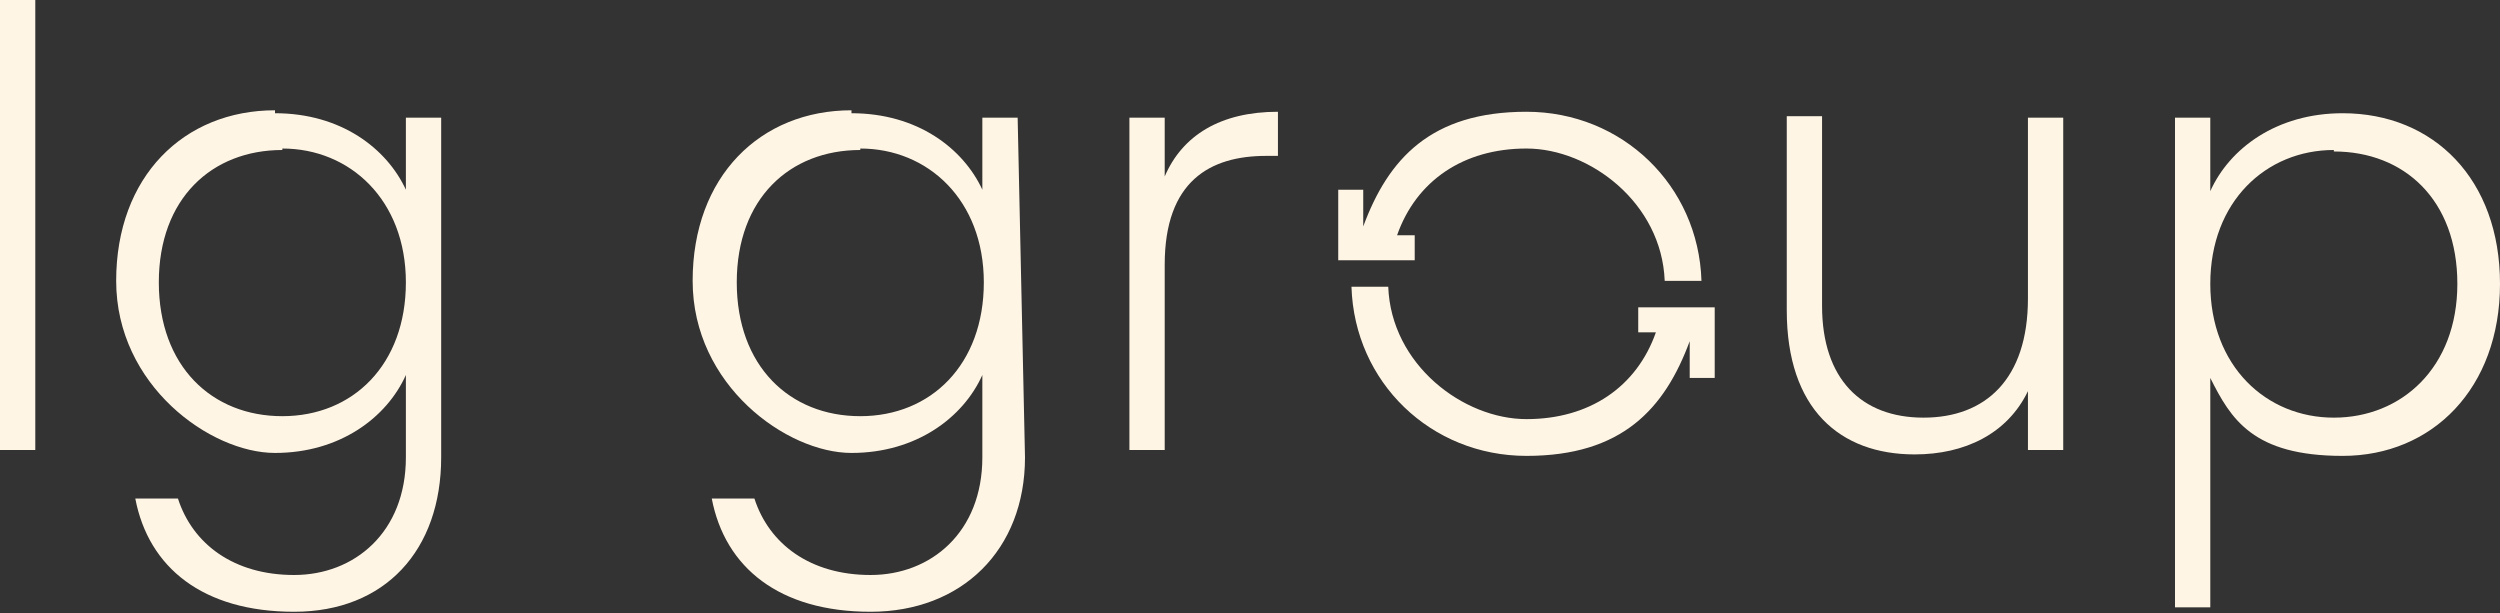
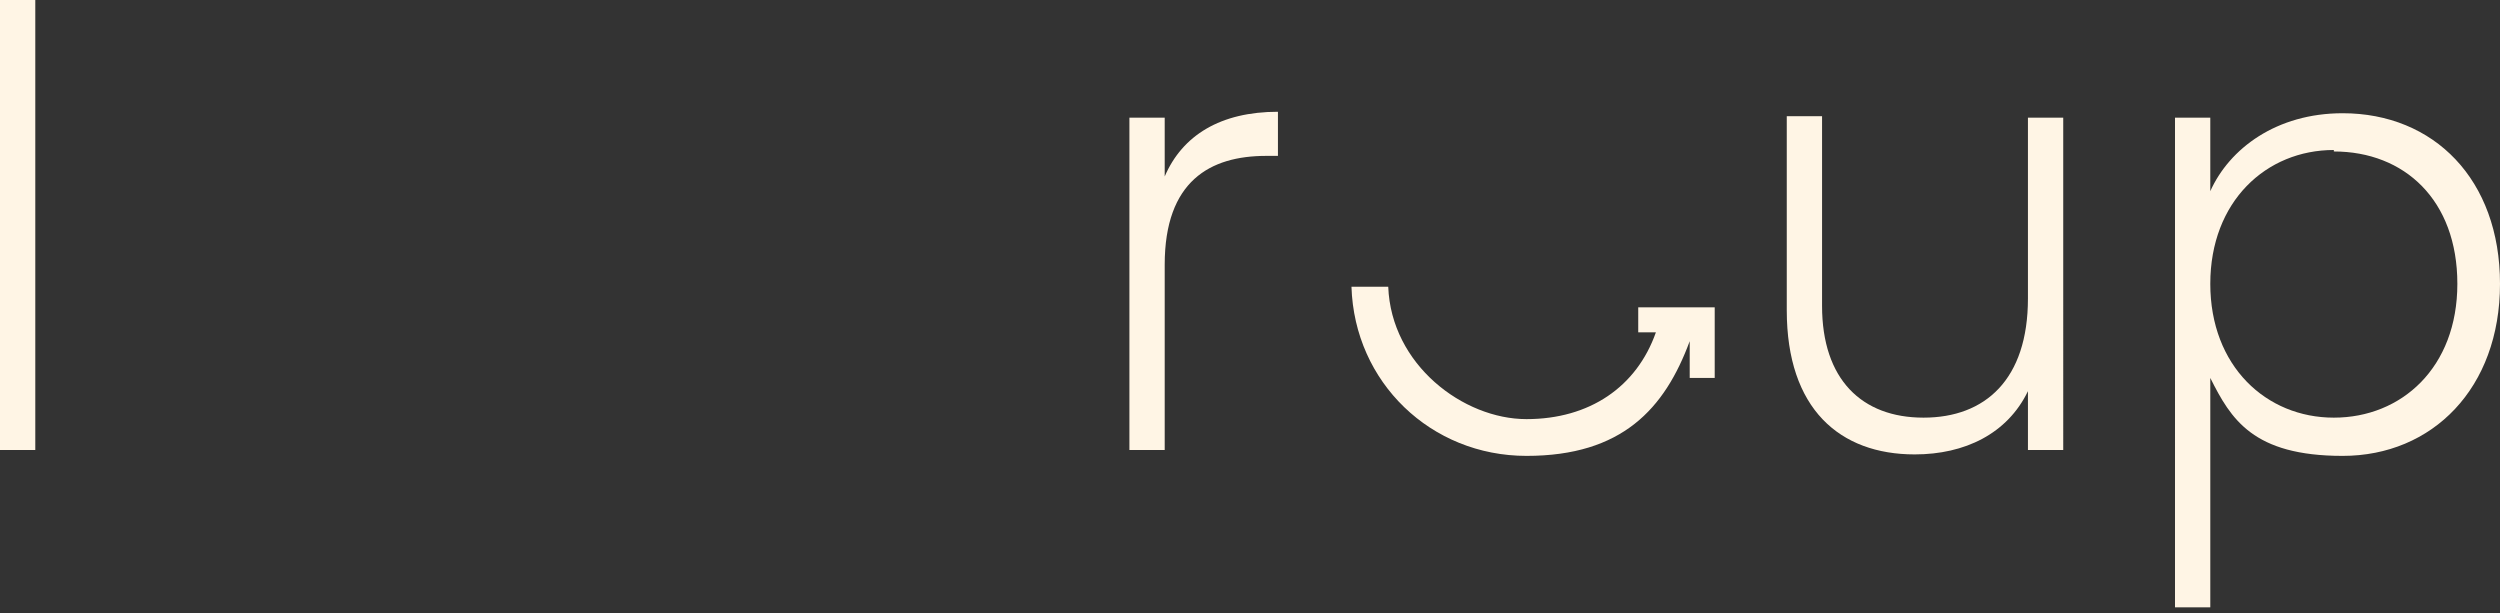
<svg xmlns="http://www.w3.org/2000/svg" id="Layer_1" version="1.1" viewBox="0 0 170 41.7">
  <rect x="0" y="0" width="170" height="41.7" fill="#333333" stroke="none" />
  <defs>
    <style>
      .st0 {
        fill: #fff5e5;
      }
    </style>
  </defs>
  <rect class="st0" width="2.4" height="30.6" />
-   <path class="st0" d="M18.7,7.7c4.5,0,7.6,2.4,8.9,5.2v-4.9h2.4v23.1c0,6.3-3.8,10.5-10,10.5s-9.9-3-10.8-7.7h2.9c1,3.1,3.8,5.2,7.9,5.2s7.6-2.9,7.6-8v-5.6c-1.3,2.9-4.5,5.3-8.9,5.3s-10.8-4.6-10.8-11.7c0-7.1,4.6-11.6,10.8-11.6M19.2,10.2c-4.8,0-8.4,3.3-8.4,9s3.6,9.1,8.4,9.1,8.4-3.5,8.4-9.1-3.8-9.1-8.4-9.1" />
-   <path class="st0" d="M57.9,7.7c4.5,0,7.6,2.4,8.9,5.2v-4.9h2.4l.5,23.1c0,6.3-4.3,10.5-10.5,10.5s-9.9-3-10.8-7.7h2.9c1,3.1,3.8,5.2,7.9,5.2s7.6-2.9,7.6-8v-5.6c-1.3,2.9-4.5,5.3-8.9,5.3s-10.8-4.6-10.8-11.7c0-7.1,4.6-11.6,10.8-11.6M58.5,10.2c-4.8,0-8.4,3.3-8.4,9s3.6,9.1,8.4,9.1,8.4-3.5,8.4-9.1-3.8-9.1-8.4-9.1" />
  <path class="st0" d="M79.2,30.6h-2.4V8h2.4v4c1.2-2.8,3.8-4.4,7.7-4.4v3h-.8c-3.8,0-6.9,1.7-6.9,7.4v12.6Z" />
-   <path class="st0" d="M140.3,30.6h-2.4v-4c-1.4,2.9-4.3,4.3-7.7,4.3-5.1,0-8.7-3.1-8.7-9.8v-13.2h2.4v12.9c0,5,2.7,7.6,6.9,7.6s7.1-2.6,7.1-8.1v-12.3h2.4v22.6h0Z" />
+   <path class="st0" d="M140.3,30.6h-2.4v-4c-1.4,2.9-4.3,4.3-7.7,4.3-5.1,0-8.7-3.1-8.7-9.8v-13.2h2.4v12.9c0,5,2.7,7.6,6.9,7.6s7.1-2.6,7.1-8.1v-12.3h2.4h0Z" />
  <path class="st0" d="M159.3,7.7c6.2,0,10.7,4.5,10.7,11.6s-4.6,11.7-10.7,11.7-7.6-2.5-9-5.3v15.6h-2.4V8h2.4v5c1.3-2.9,4.5-5.3,9-5.3M158.7,10.2c-4.6,0-8.4,3.5-8.4,9.1s3.8,9.1,8.4,9.1,8.4-3.4,8.4-9.1-3.6-9-8.4-9" />
  <g>
    <path class="st0" d="M115.2,20.9h-3.8v1.7h1.2c-1.3,3.7-4.5,5.9-8.8,5.9s-9.2-3.7-9.4-9h-2.5c.2,6.5,5.4,11.5,11.9,11.5s9.4-3.2,11.1-7.8v2.5h1.7v-4.8s-1.5,0-1.5,0Z" />
-     <path class="st0" d="M92.6,17.7h3.6v-1.7h-1.2c1.3-3.7,4.5-5.9,8.8-5.9s9.2,3.7,9.4,9h2.5,0c-.2-6.5-5.4-11.5-11.9-11.5s-9.4,3.2-11.1,7.8v-2.5h-1.7v4.8h1.7Z" />
  </g>
</svg>